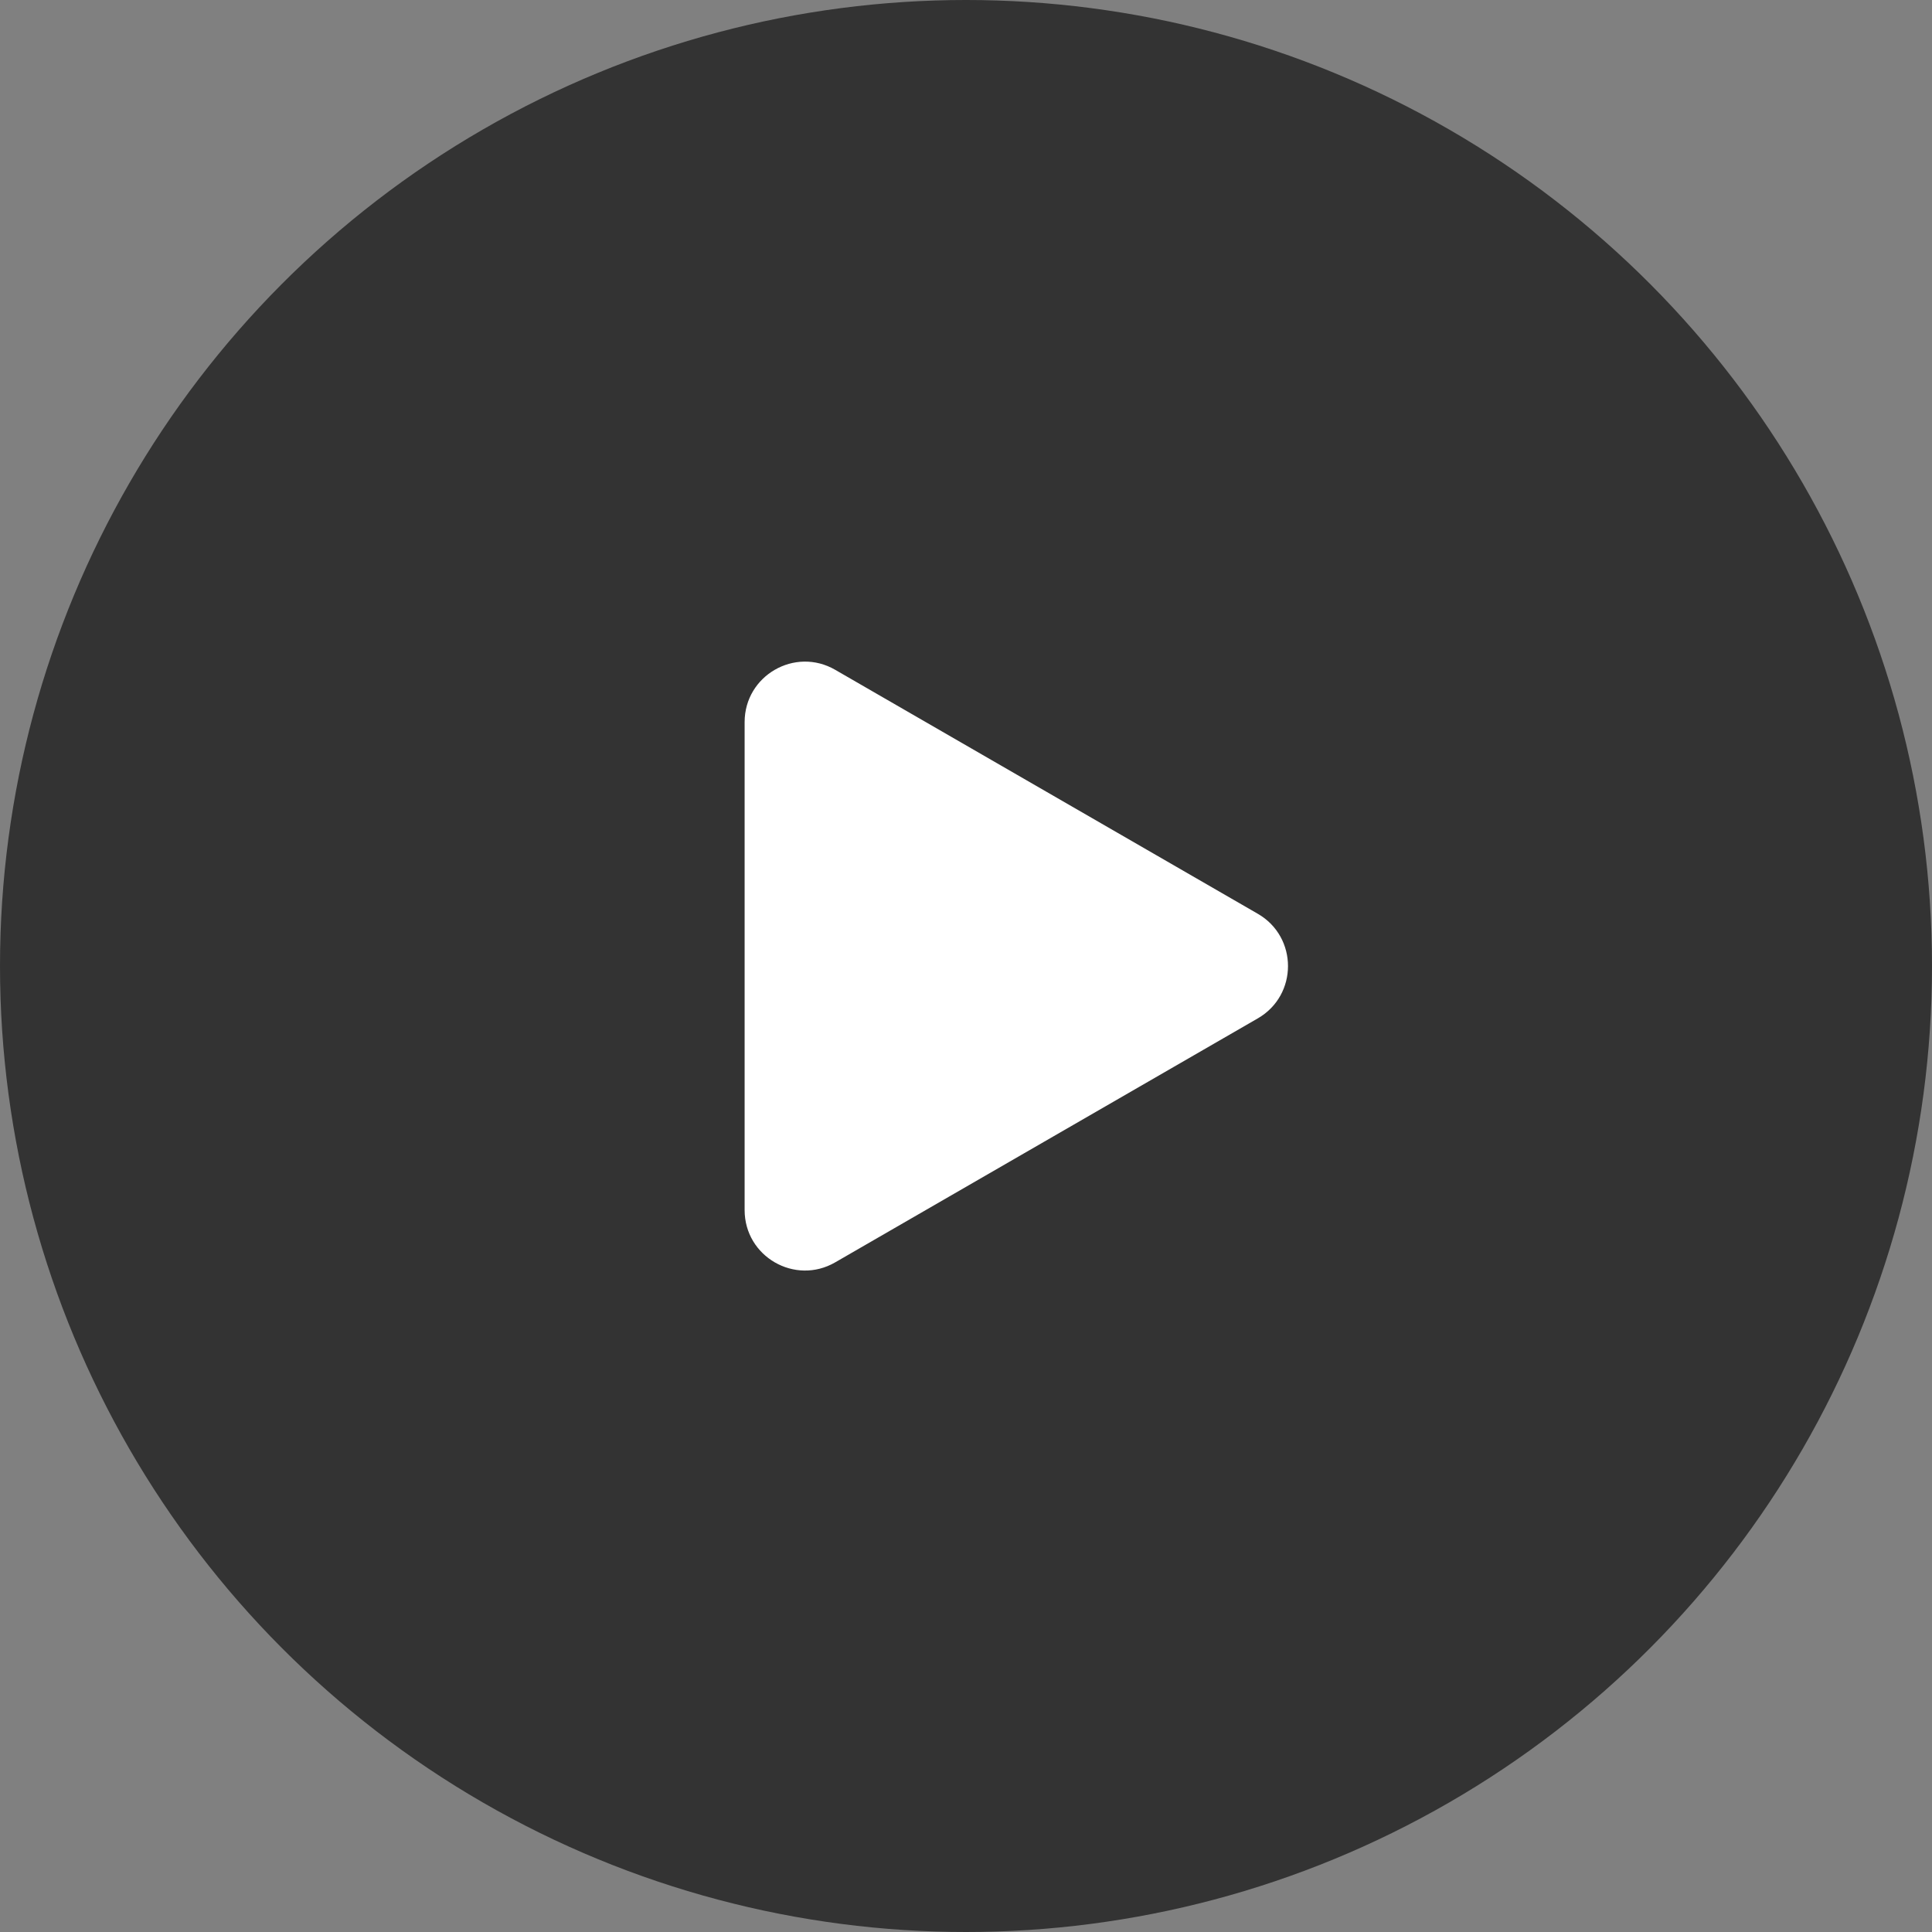
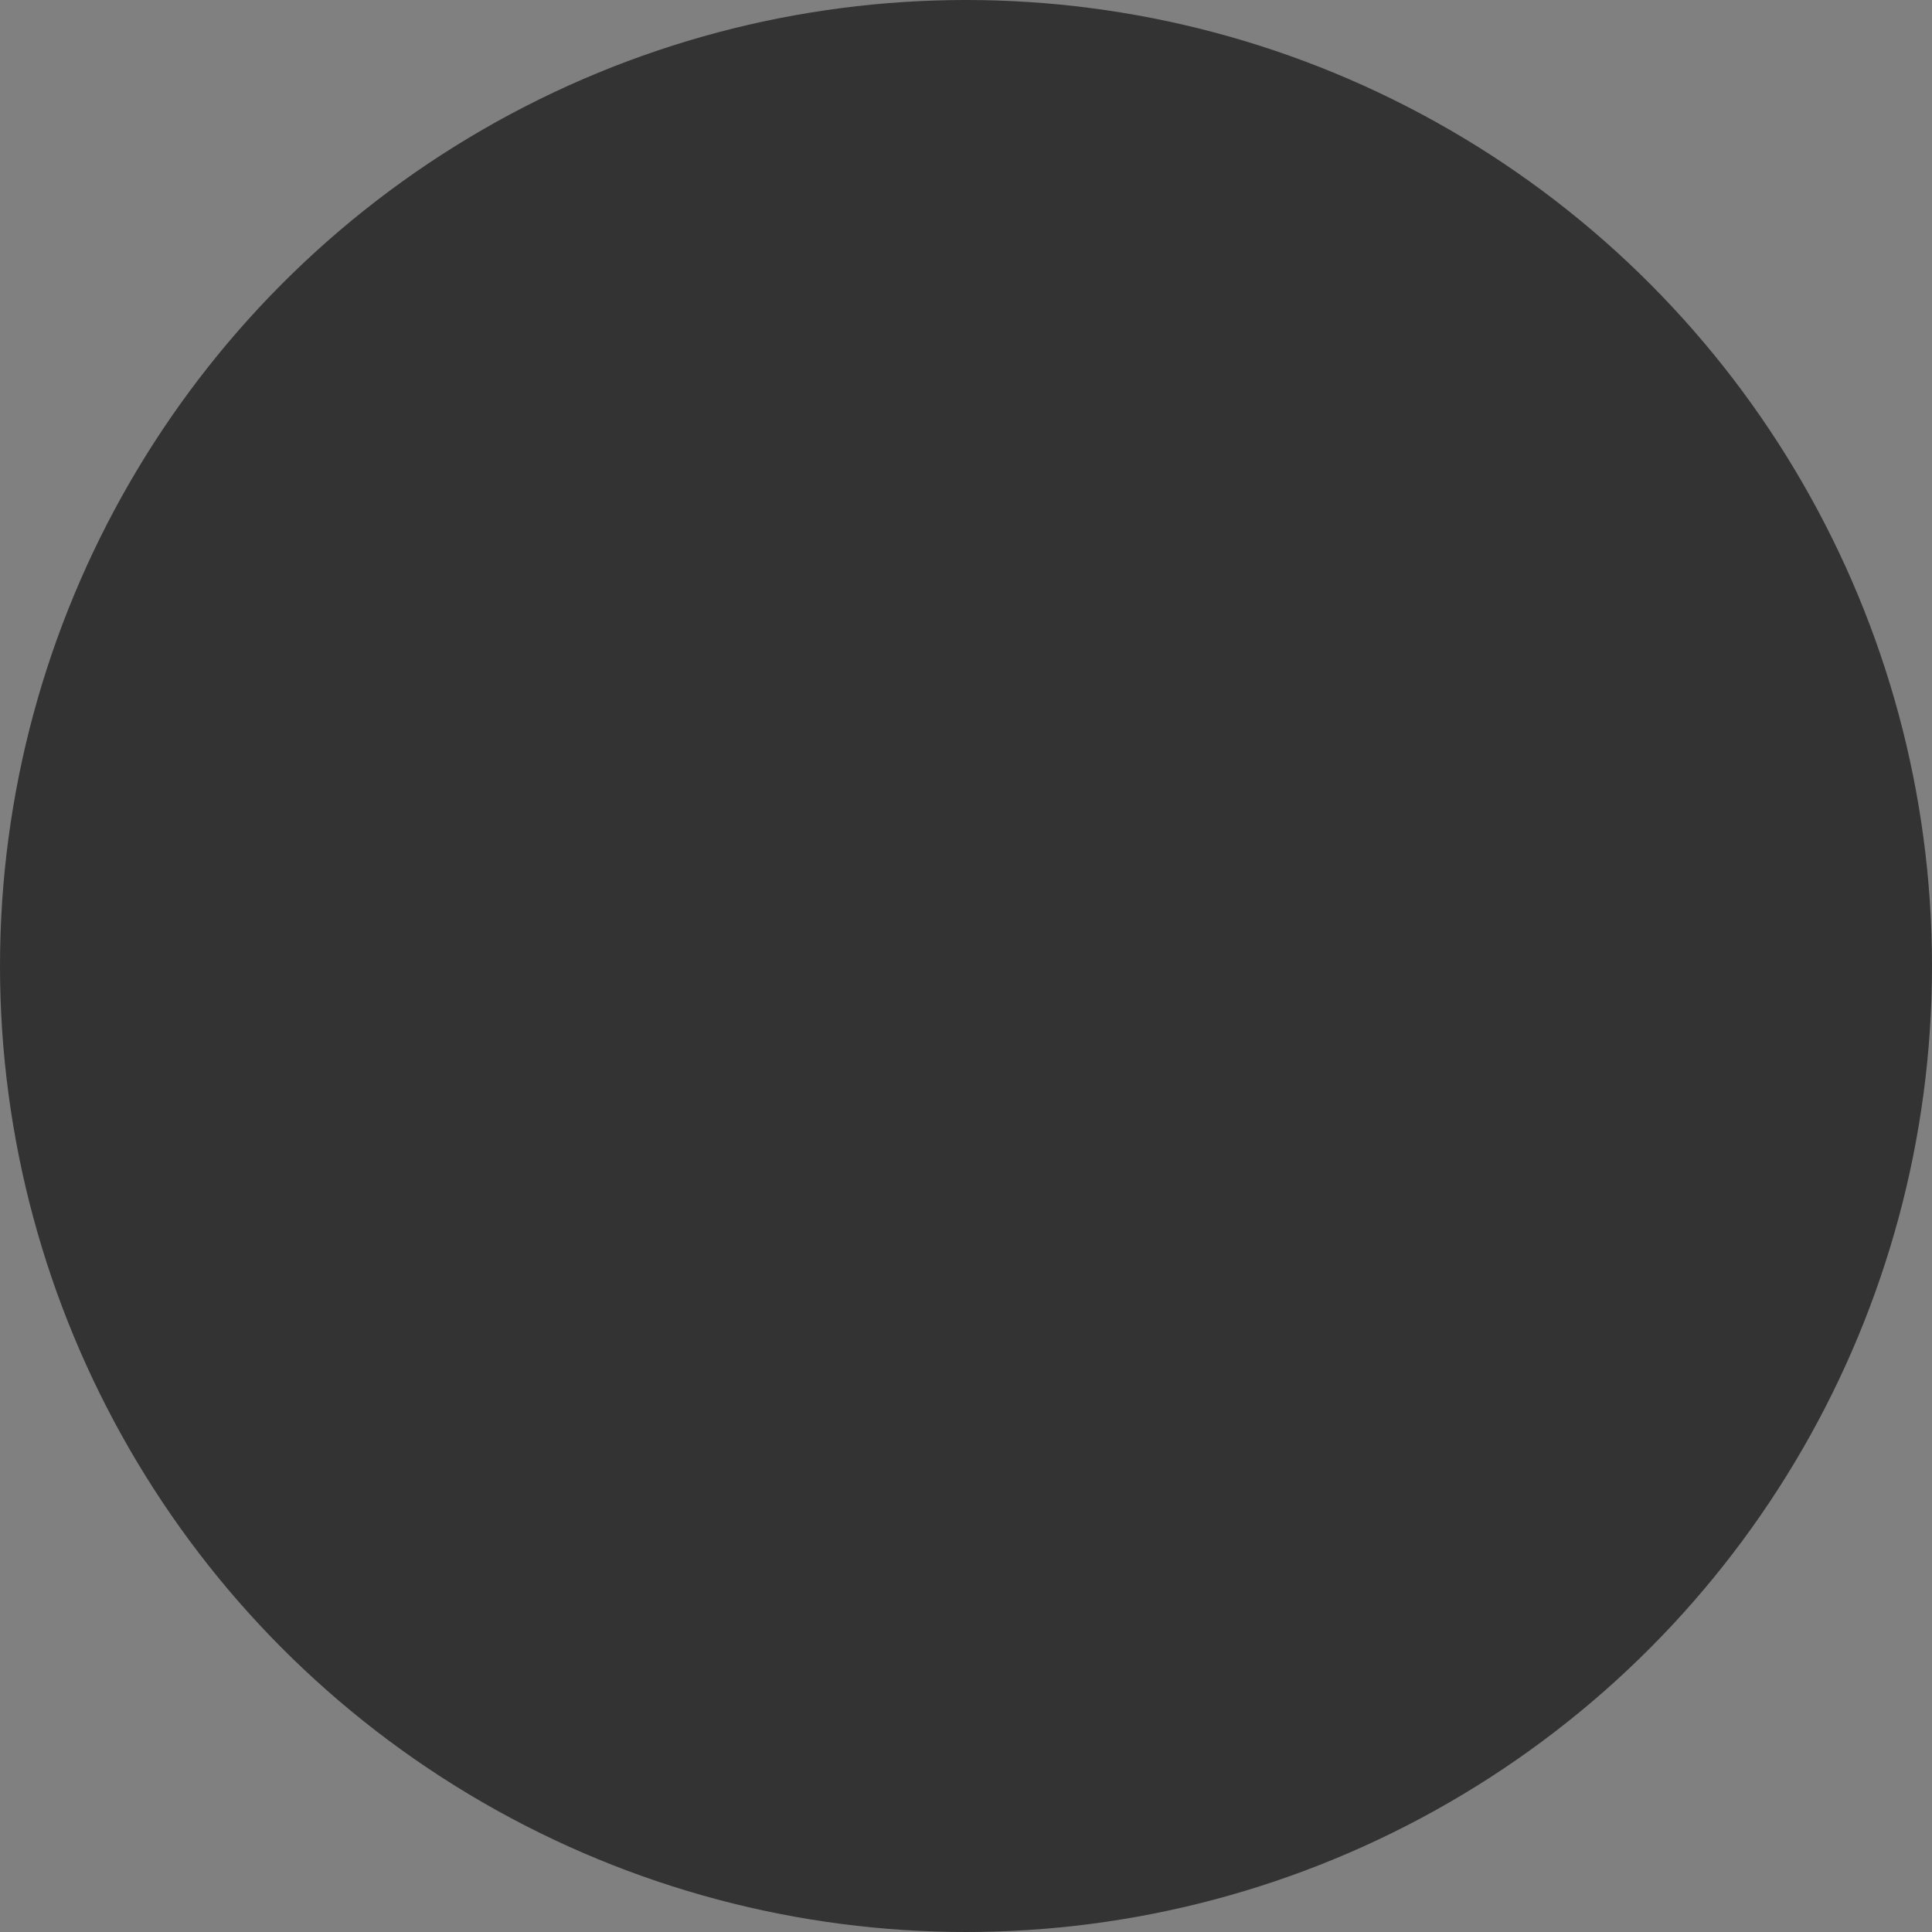
<svg xmlns="http://www.w3.org/2000/svg" width="48" height="48" viewBox="0 0 48 48" fill="none">
  <rect x="0" y="0" width="48" height="48" fill="#808080" stroke="none" />
  <g id="æ­æ¾">
    <circle id="Ellipse 185" opacity="0.6" cx="24" cy="24" r="24" fill="black" />
    <g id="24gf-pause2 1">
-       <path id="Polygon 1" d="M31.25 22.703C32.25 23.28 32.25 24.724 31.25 25.301L20.75 31.363C19.75 31.941 18.5 31.219 18.5 30.064L18.5 17.94C18.5 16.785 19.75 16.063 20.75 16.641L31.25 22.703Z" fill="white" />
-     </g>
+       </g>
  </g>
</svg>